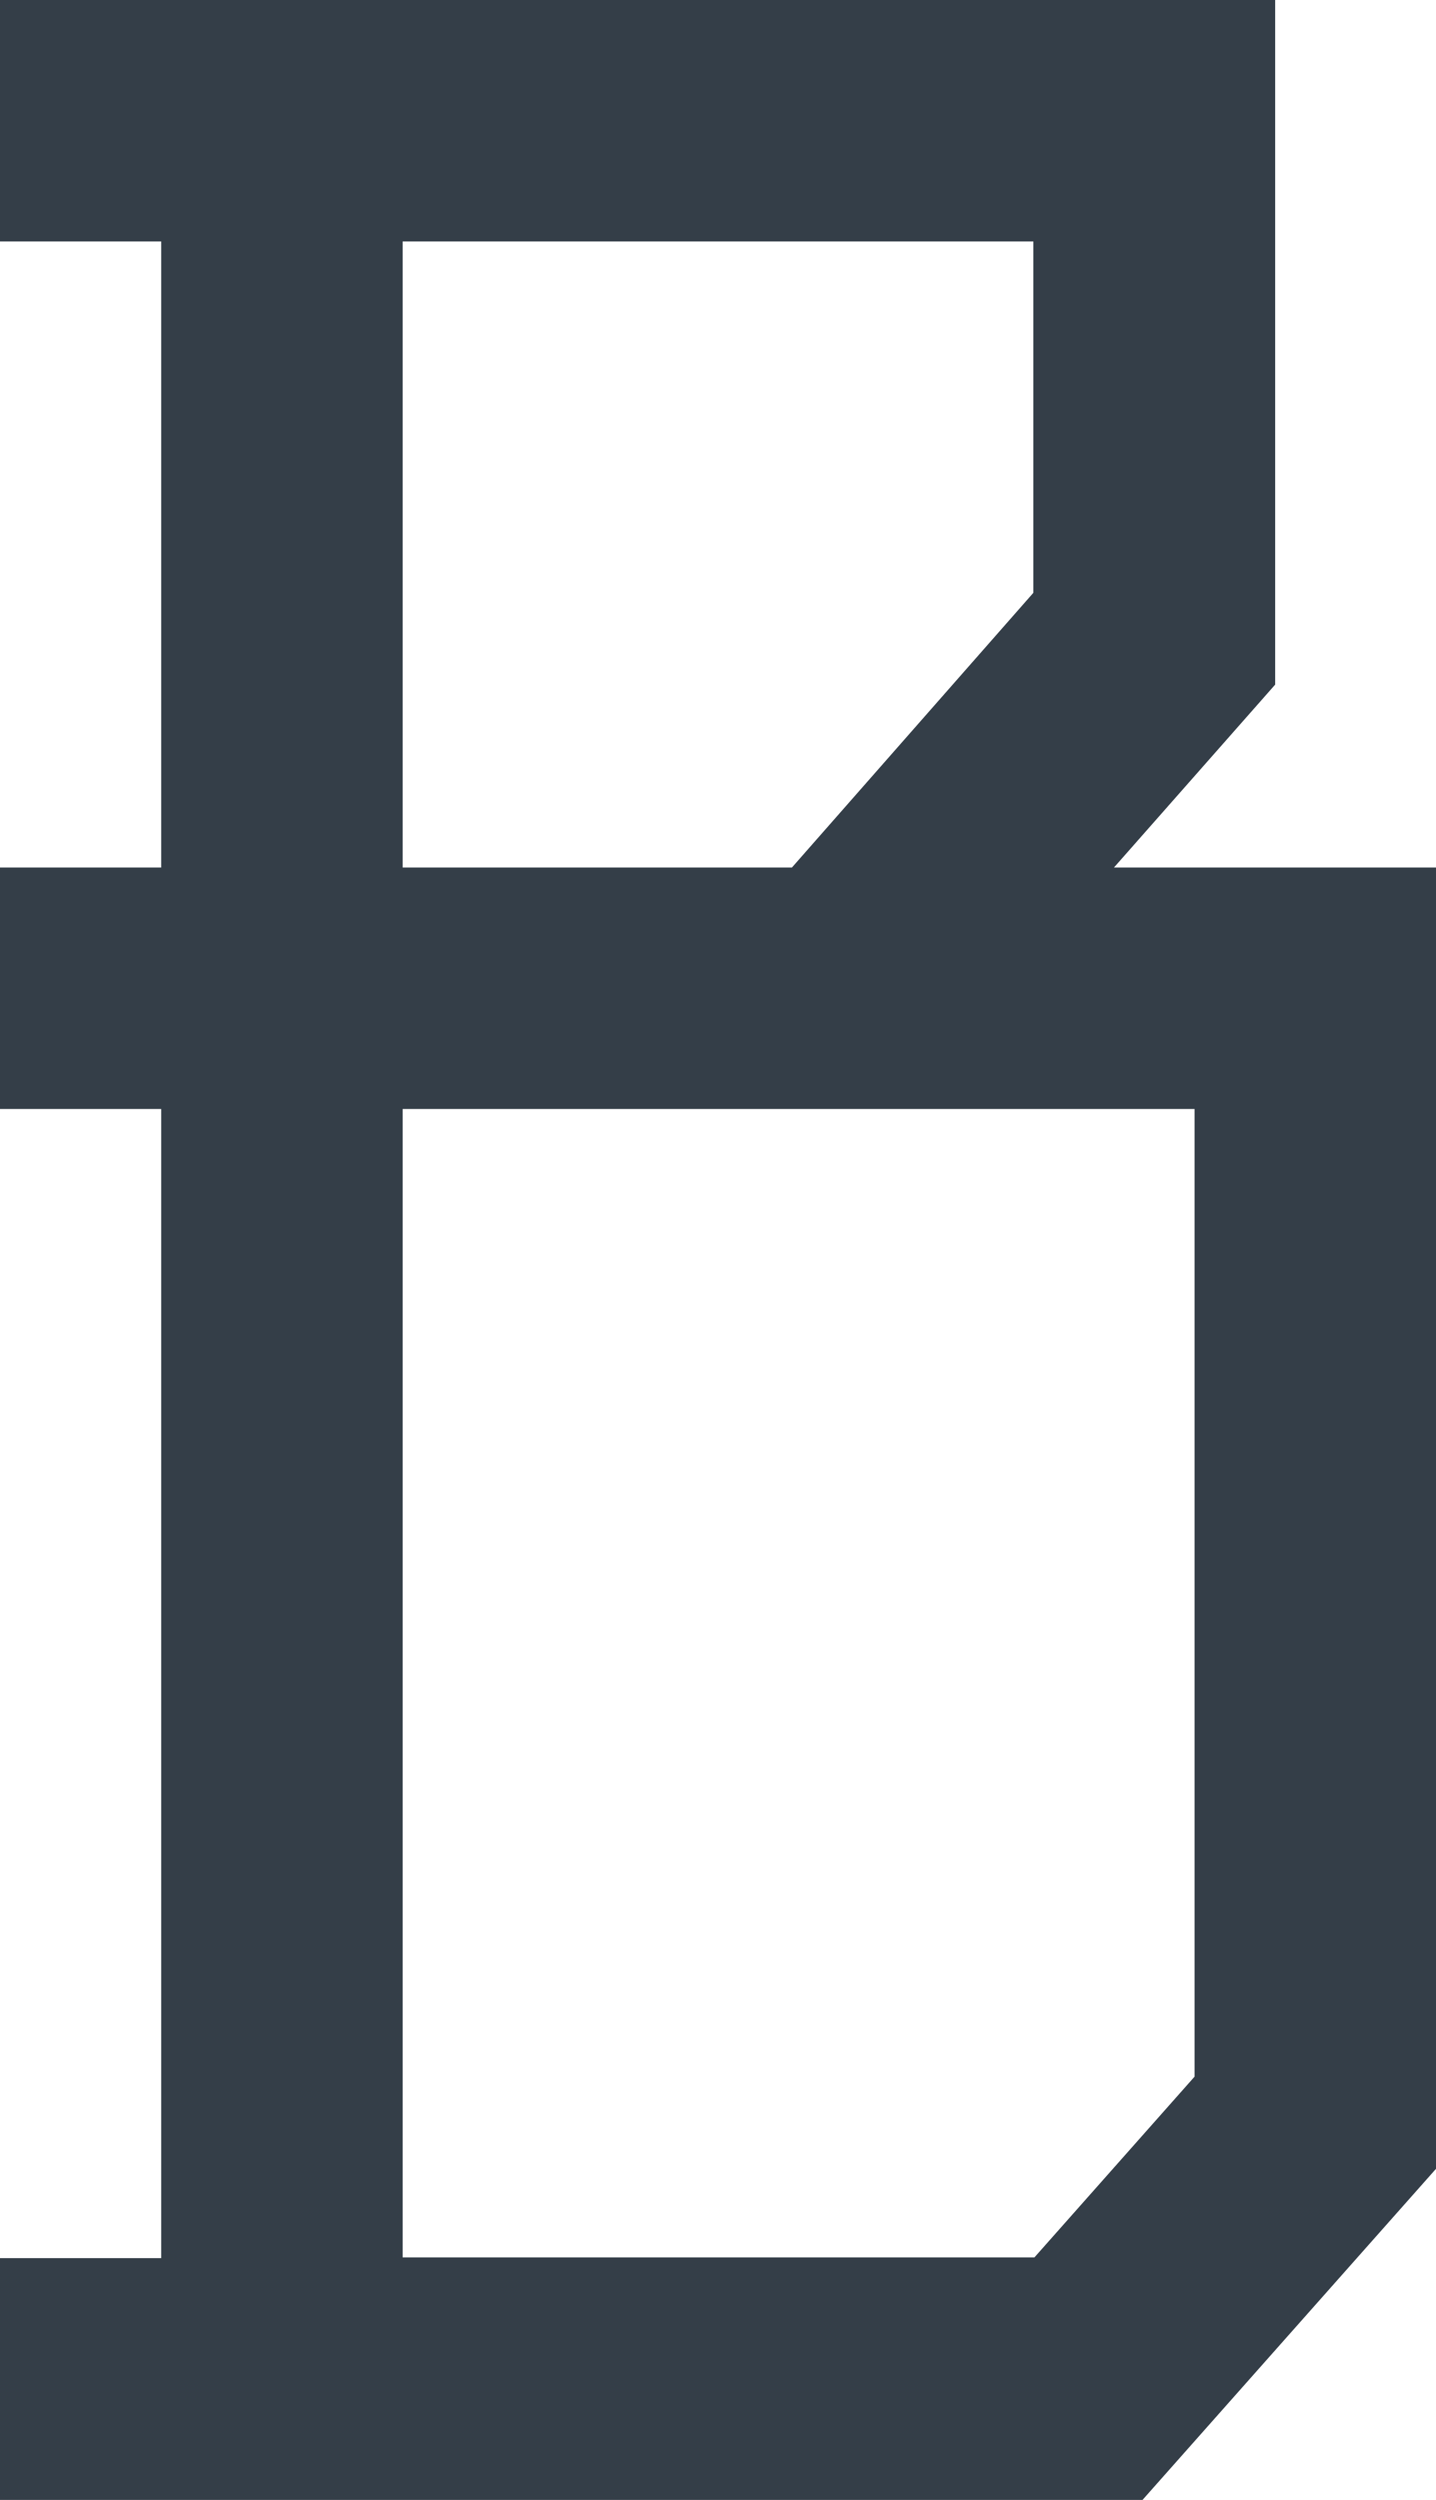
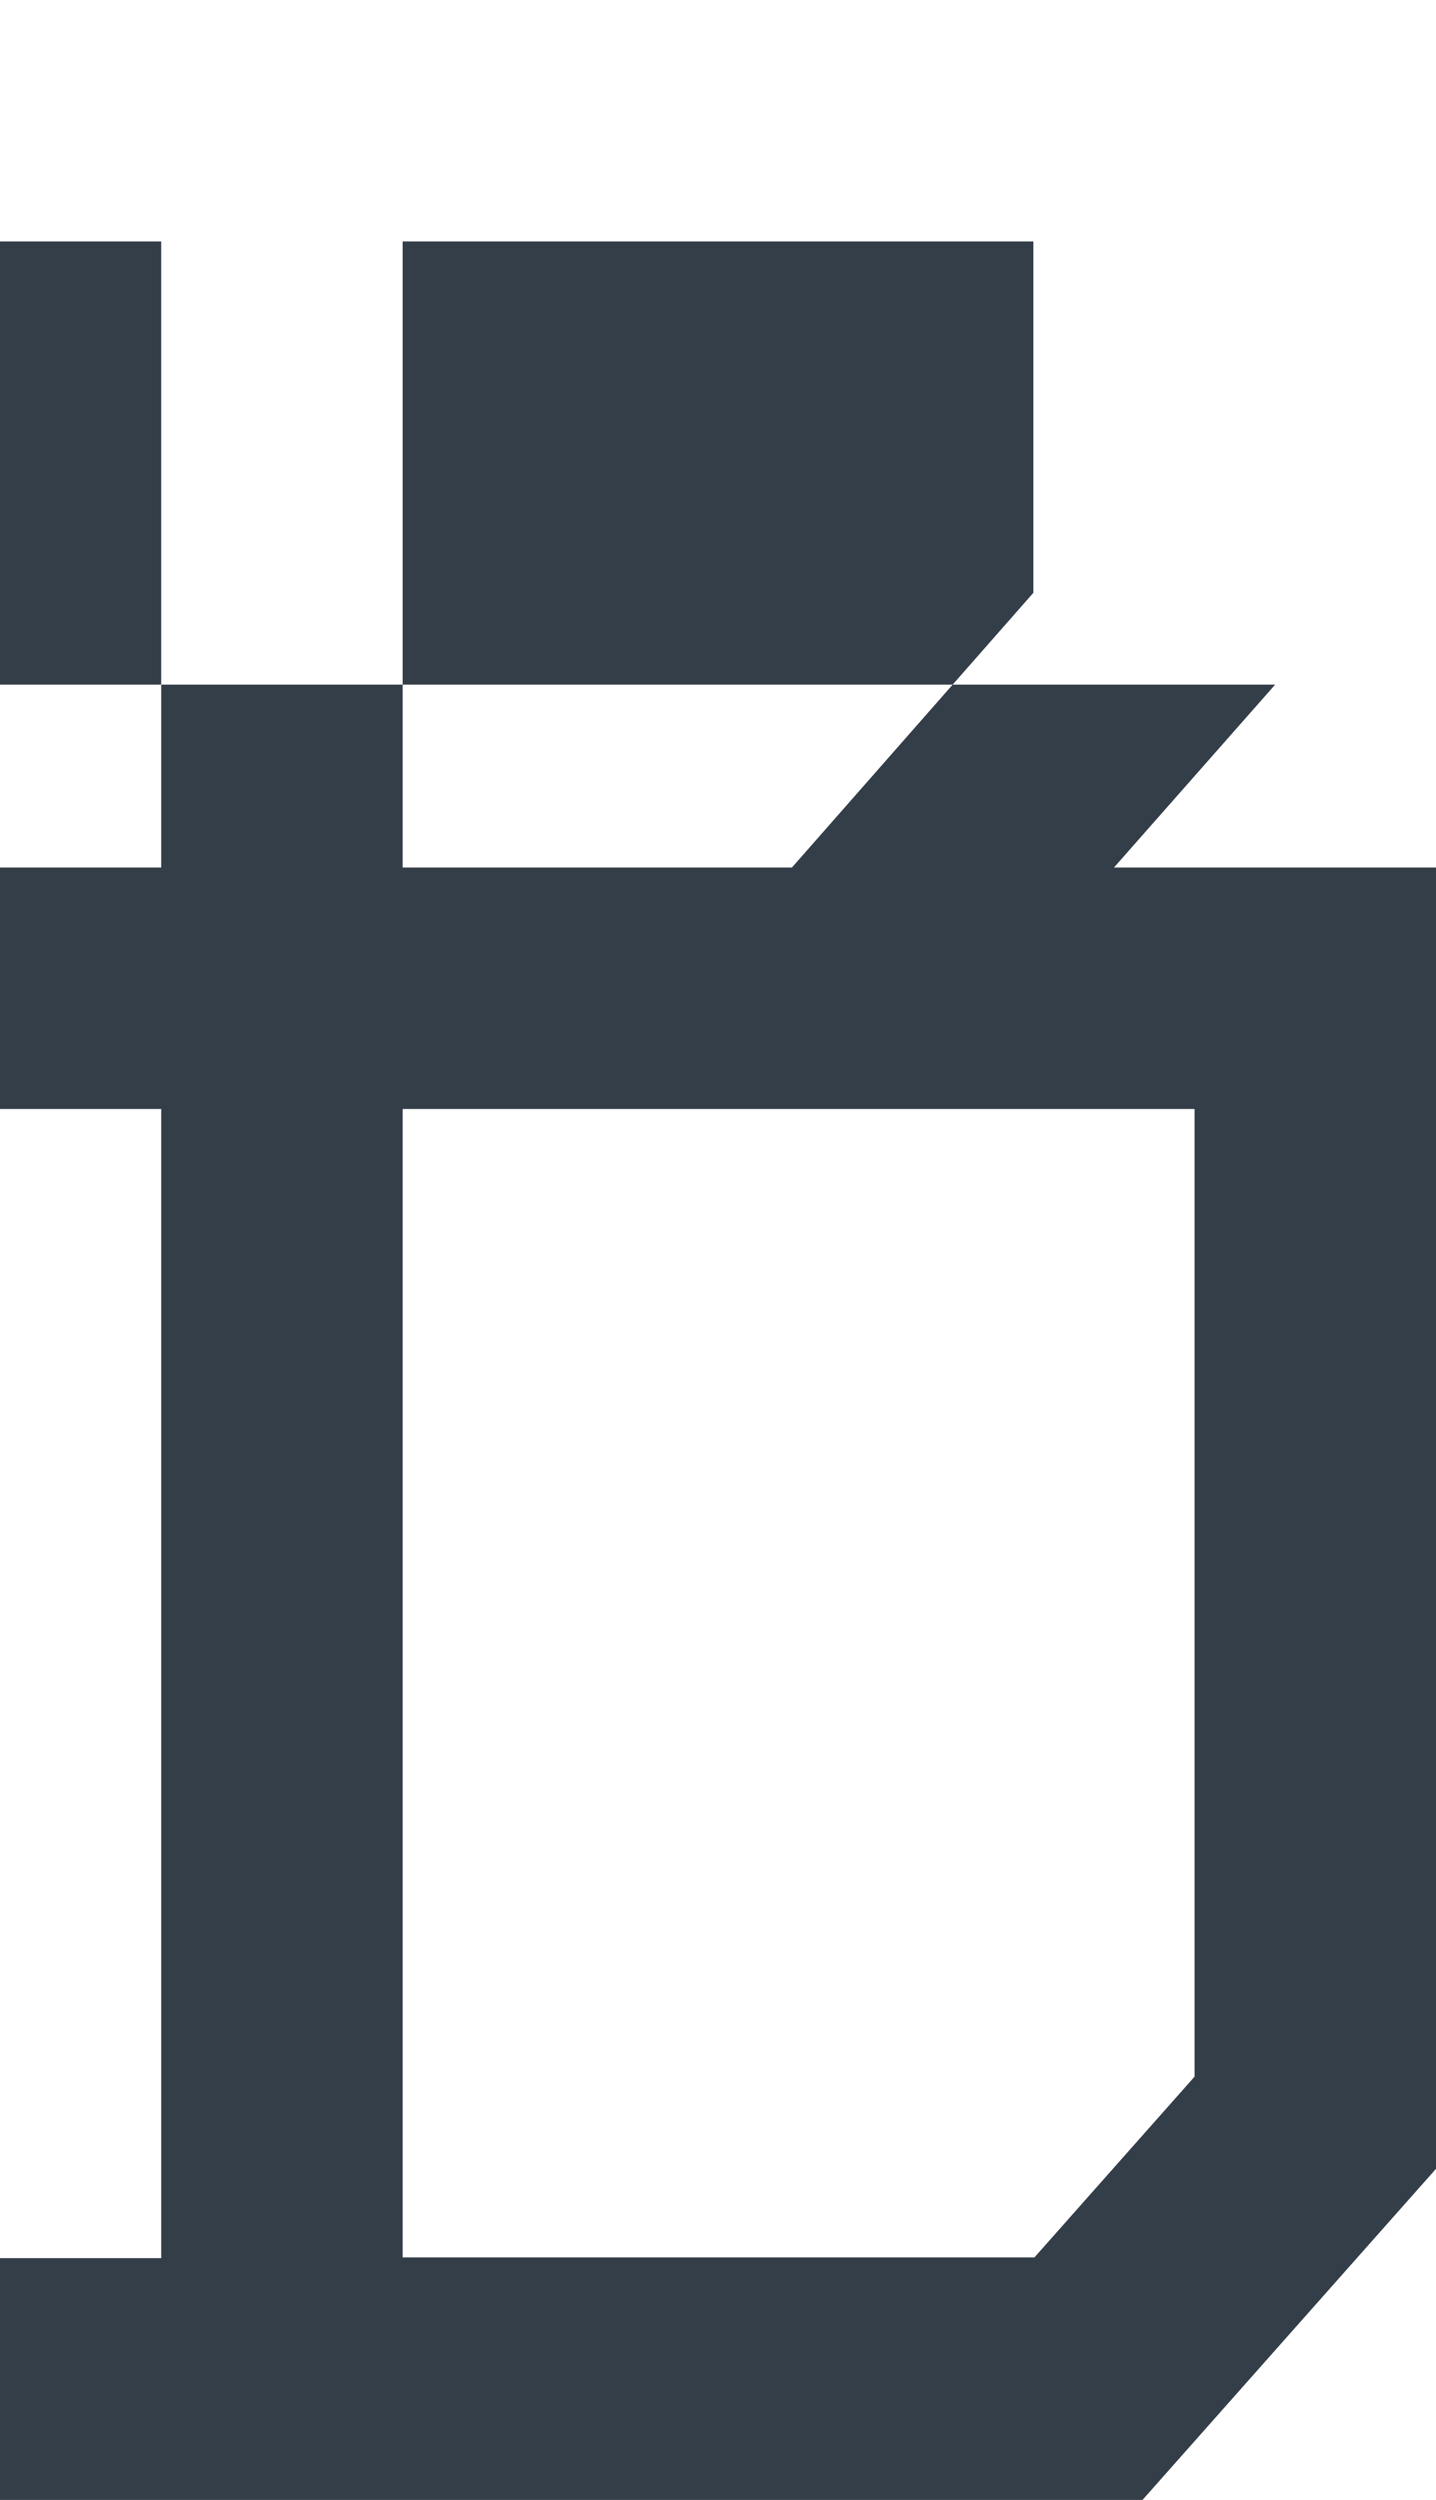
<svg xmlns="http://www.w3.org/2000/svg" viewBox="0 0 39.73 69.16">
  <defs>
    <style>.cls-1{fill:#343e48;}</style>
  </defs>
  <g id="Laag_2" data-name="Laag 2">
    <g id="Laag_1-2" data-name="Laag 1">
-       <path class="cls-1" d="M39.73,24H30.82l4.46-5.06V0H0V6.68H4.46V24H0v6.68H4.46V62.47H0v6.69H31.61L39.73,60ZM11.14,6.68H28.59V16.4L21.91,24H11.14Zm0,24H33.05V57.45l-4.43,5H11.14Z" />
+       <path class="cls-1" d="M39.73,24H30.82l4.46-5.06H0V6.68H4.46V24H0v6.68H4.46V62.47H0v6.69H31.61L39.73,60ZM11.14,6.68H28.59V16.4L21.91,24H11.14Zm0,24H33.05V57.45l-4.43,5H11.14Z" />
    </g>
  </g>
</svg>